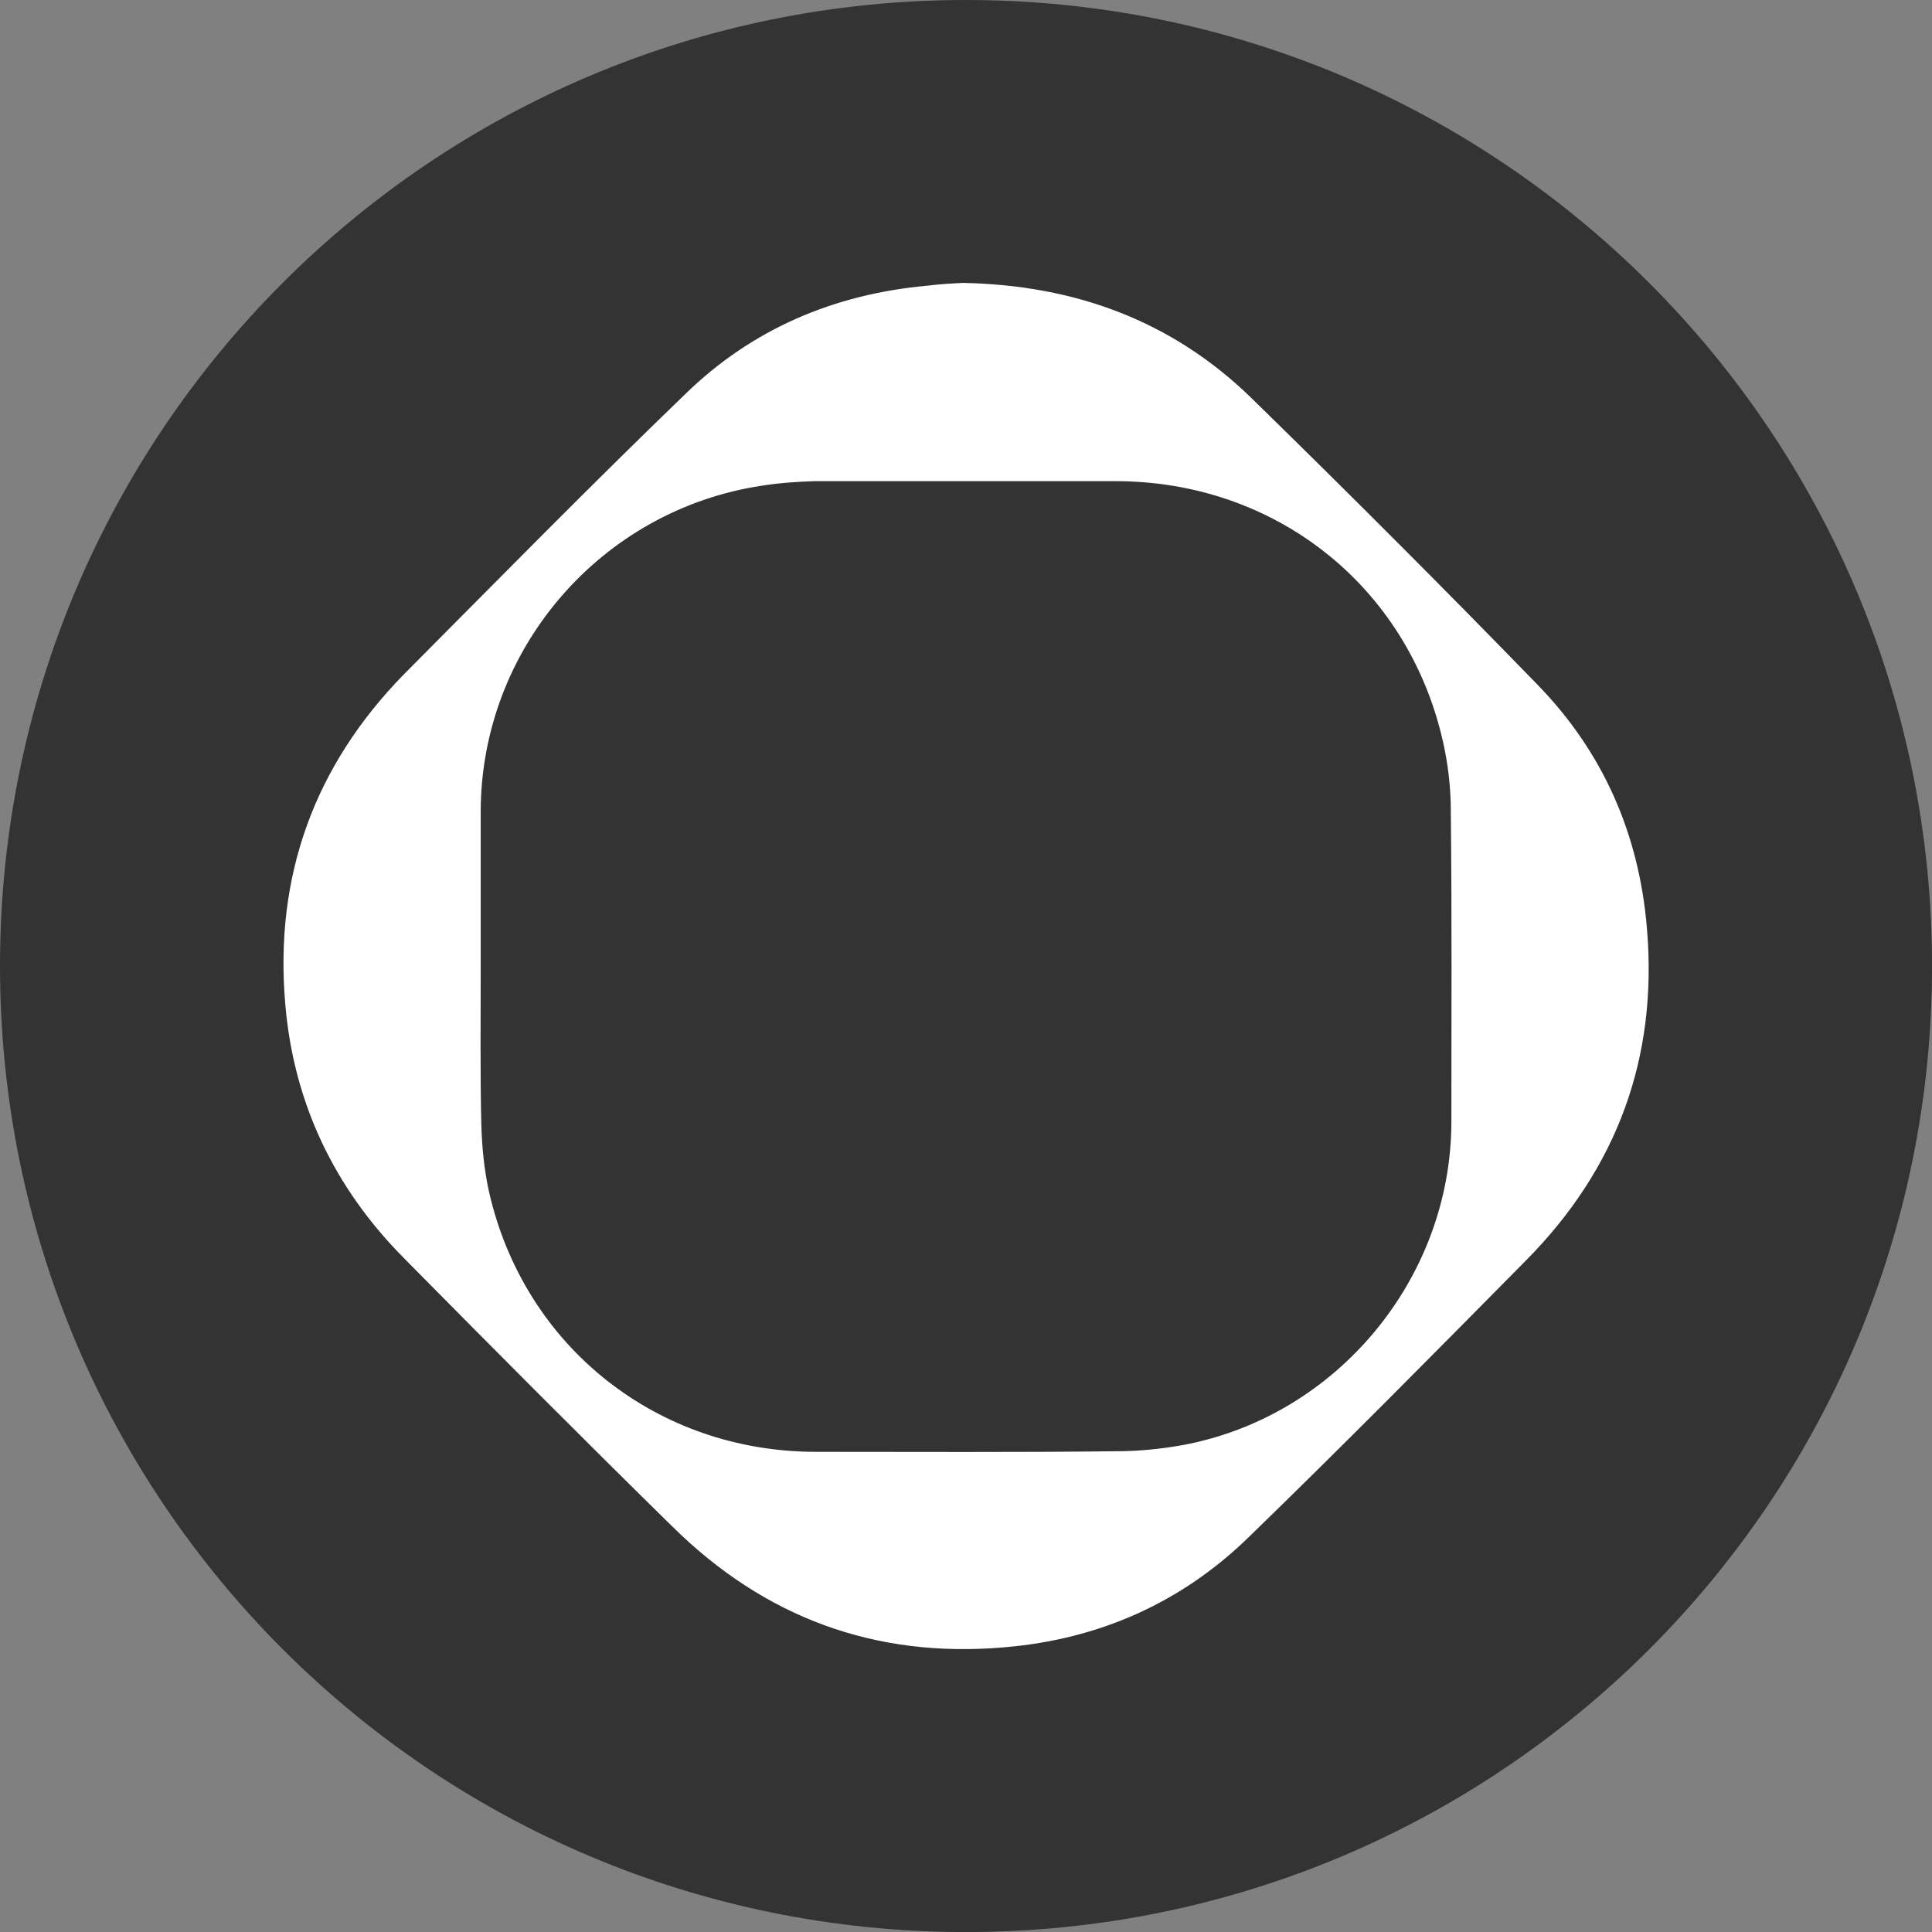
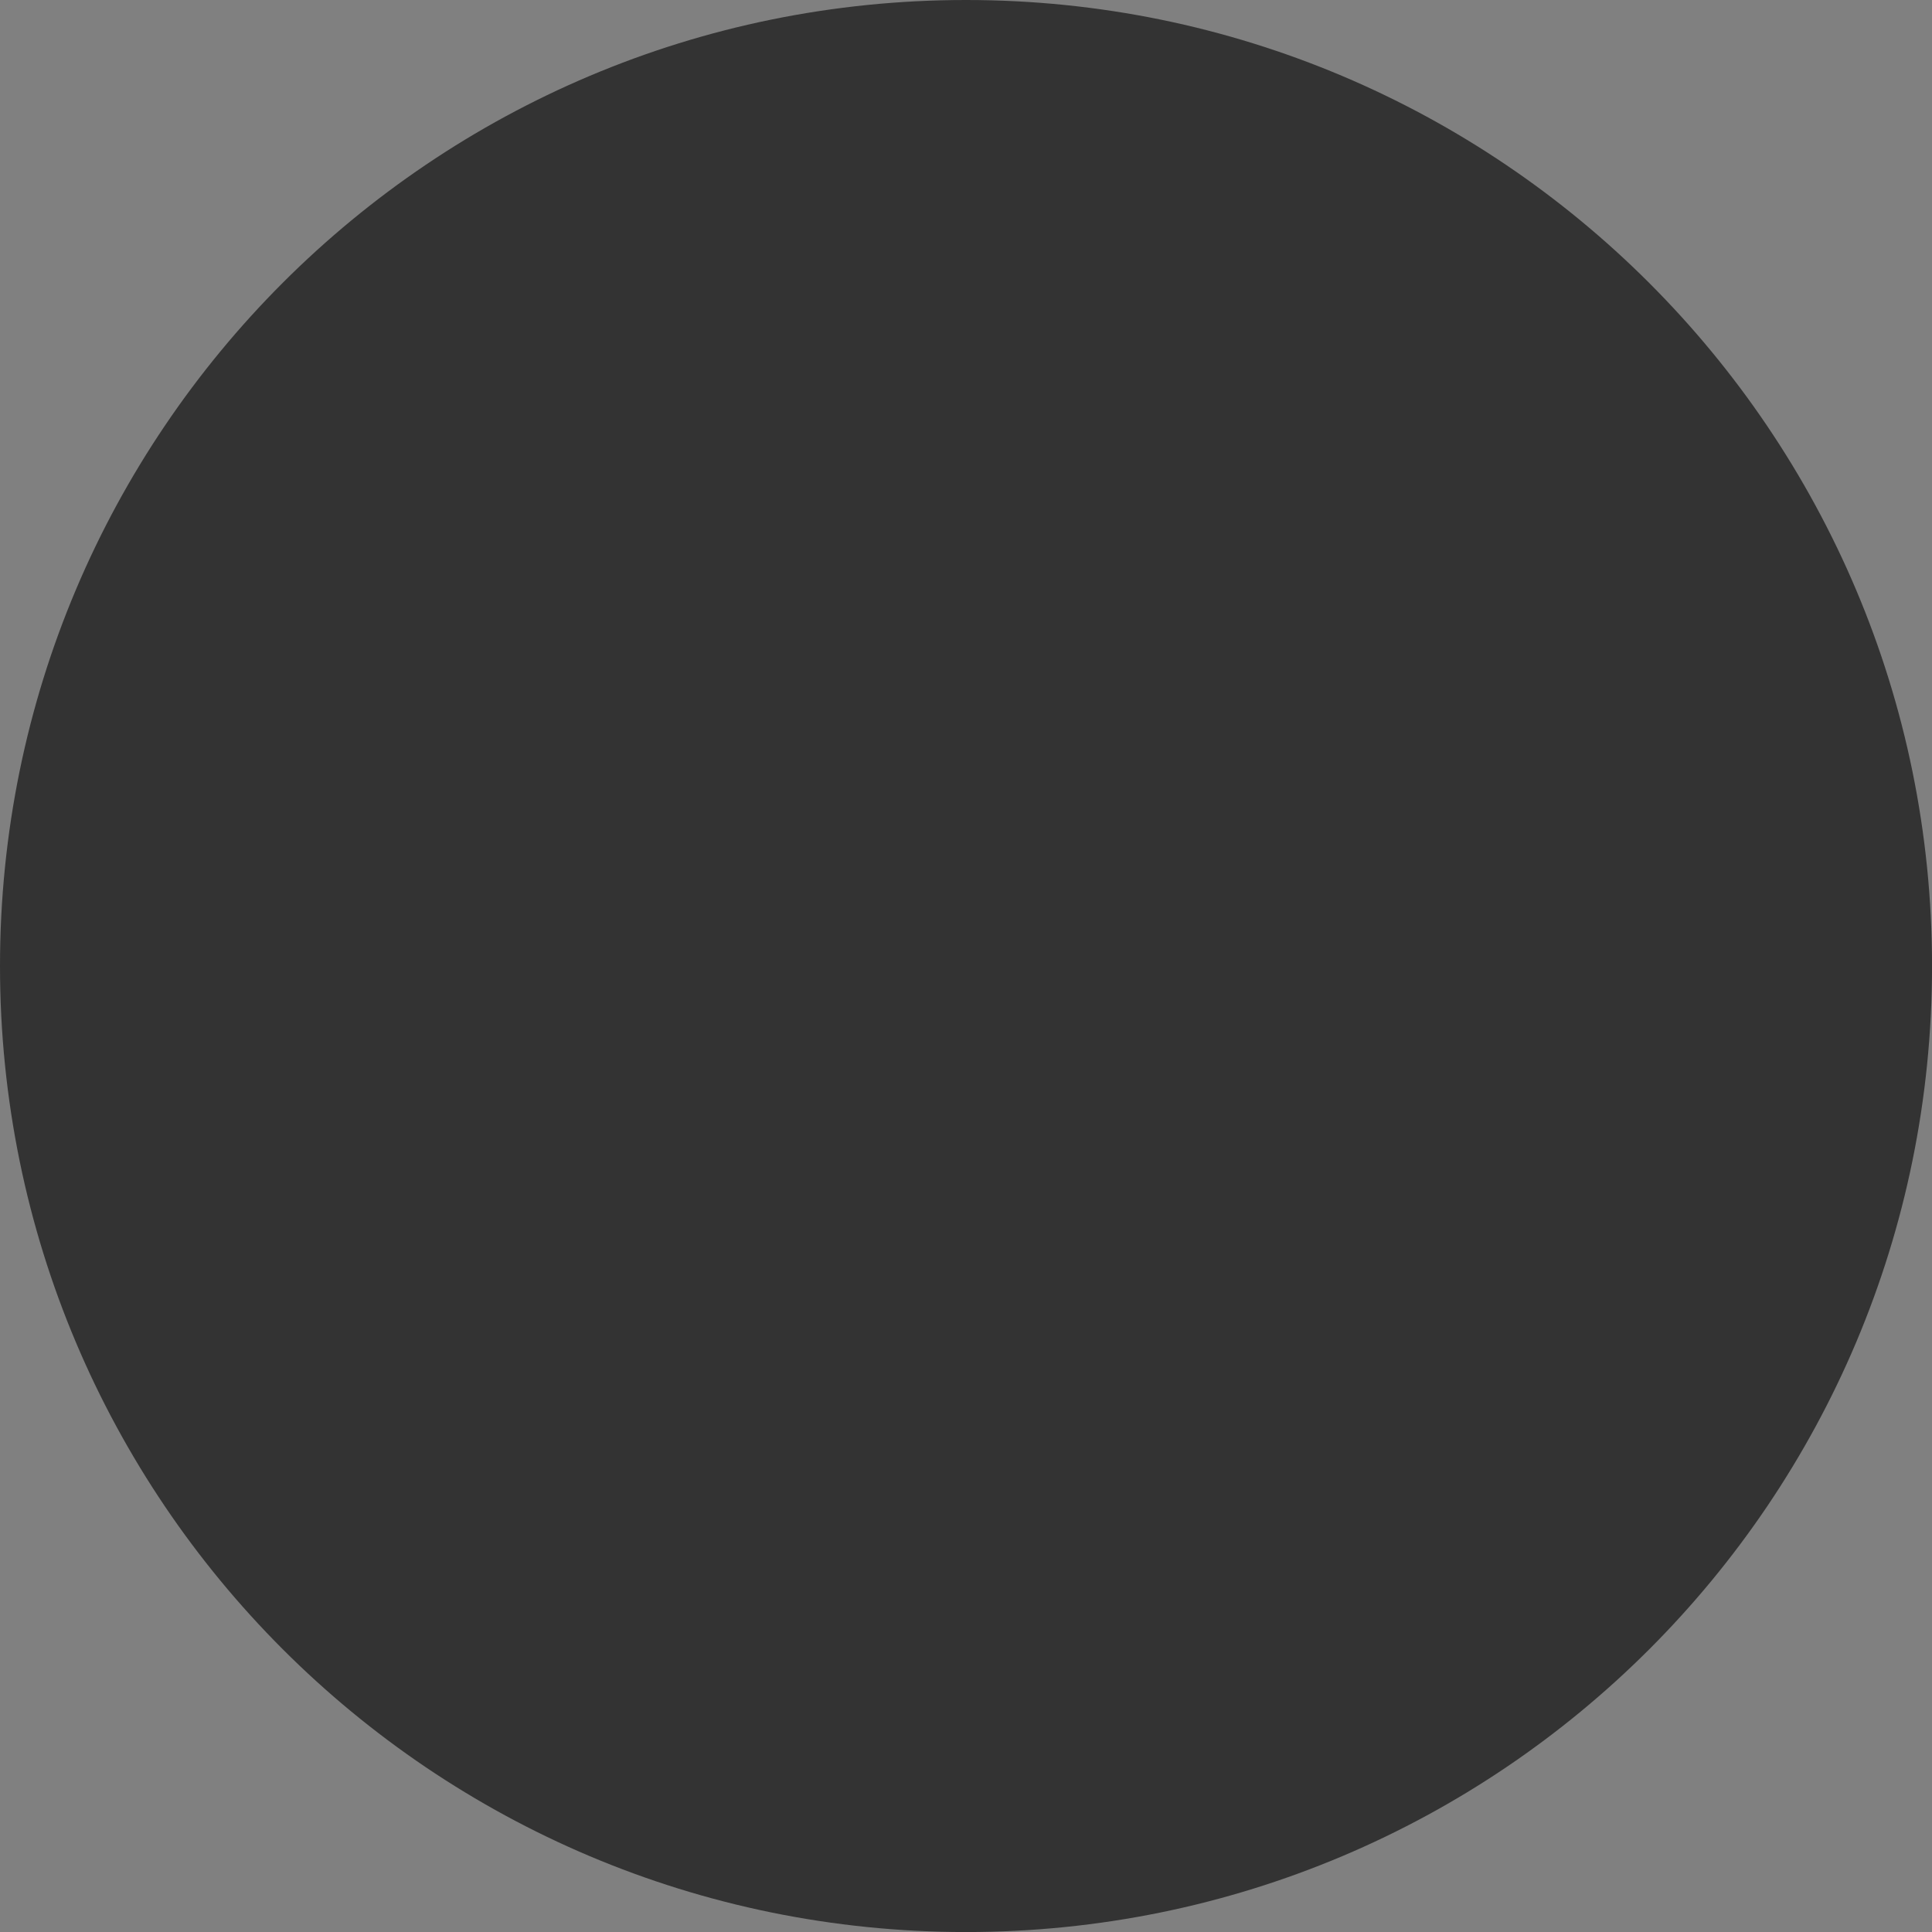
<svg xmlns="http://www.w3.org/2000/svg" xml:space="preserve" width="28.62" height="28.62" version="1.0" style="shape-rendering:geometricPrecision;text-rendering:geometricPrecision;image-rendering:optimizeQuality;fill-rule:evenodd;clip-rule:evenodd" viewBox="0 0 465.25 465.25">
  <rect x="0" y="0" width="465.25" height="465.25" fill="#808080" stroke="none" />
  <path d="M232.63 0C104.05 0 0 104.04 0 232.63c0 128.58 104.04 232.63 232.63 232.63s232.63-104.04 232.63-232.63S361.06 0 232.63 0" style="fill:#333;fill-rule:nonzero" />
-   <path d="M231.96 68.13c27.05.54 50.32 9.2 69.26 27.59 23.27 22.73 46.26 45.72 68.99 69.12 15.83 16.23 24.48 35.99 26.38 58.57 2.7 31.25-7.17 58.03-29.21 80.22-22.05 22.32-44.1 44.64-66.69 66.55-16.23 15.82-36.11 24.61-58.84 26.51-31.11 2.7-57.76-7.17-79.94-29.09-21.78-21.37-43.29-43.01-64.66-64.65-16.77-16.91-26.51-37.34-28.54-61.01-2.71-30.97 7.03-57.62 28.67-79.67 22.46-22.59 44.77-45.31 67.63-67.36 16.1-15.69 35.84-24.08 58.3-26.11 3.11-.41 6.22-.54 8.66-.68zm-116.2 164.48c0 12.72-.14 25.29.14 37.88.14 5.55.68 11.23 1.89 16.64 8.52 37.2 40.45 62.49 78.73 62.49 24.07 0 48.15.14 72.23-.14 5.41 0 10.82-.54 16.1-1.49 37.06-6.9 64.52-40.04 64.66-77.64 0-25.16.14-50.18-.14-75.21 0-5.55-.68-11.23-1.9-16.64-8.52-37.47-40.44-62.63-78.86-62.63h-72.5c-4.2.14-8.39.41-12.58 1.08-38.82 5.81-67.77 39.36-67.77 78.59v37.06z" style="fill:#fff" />
</svg>